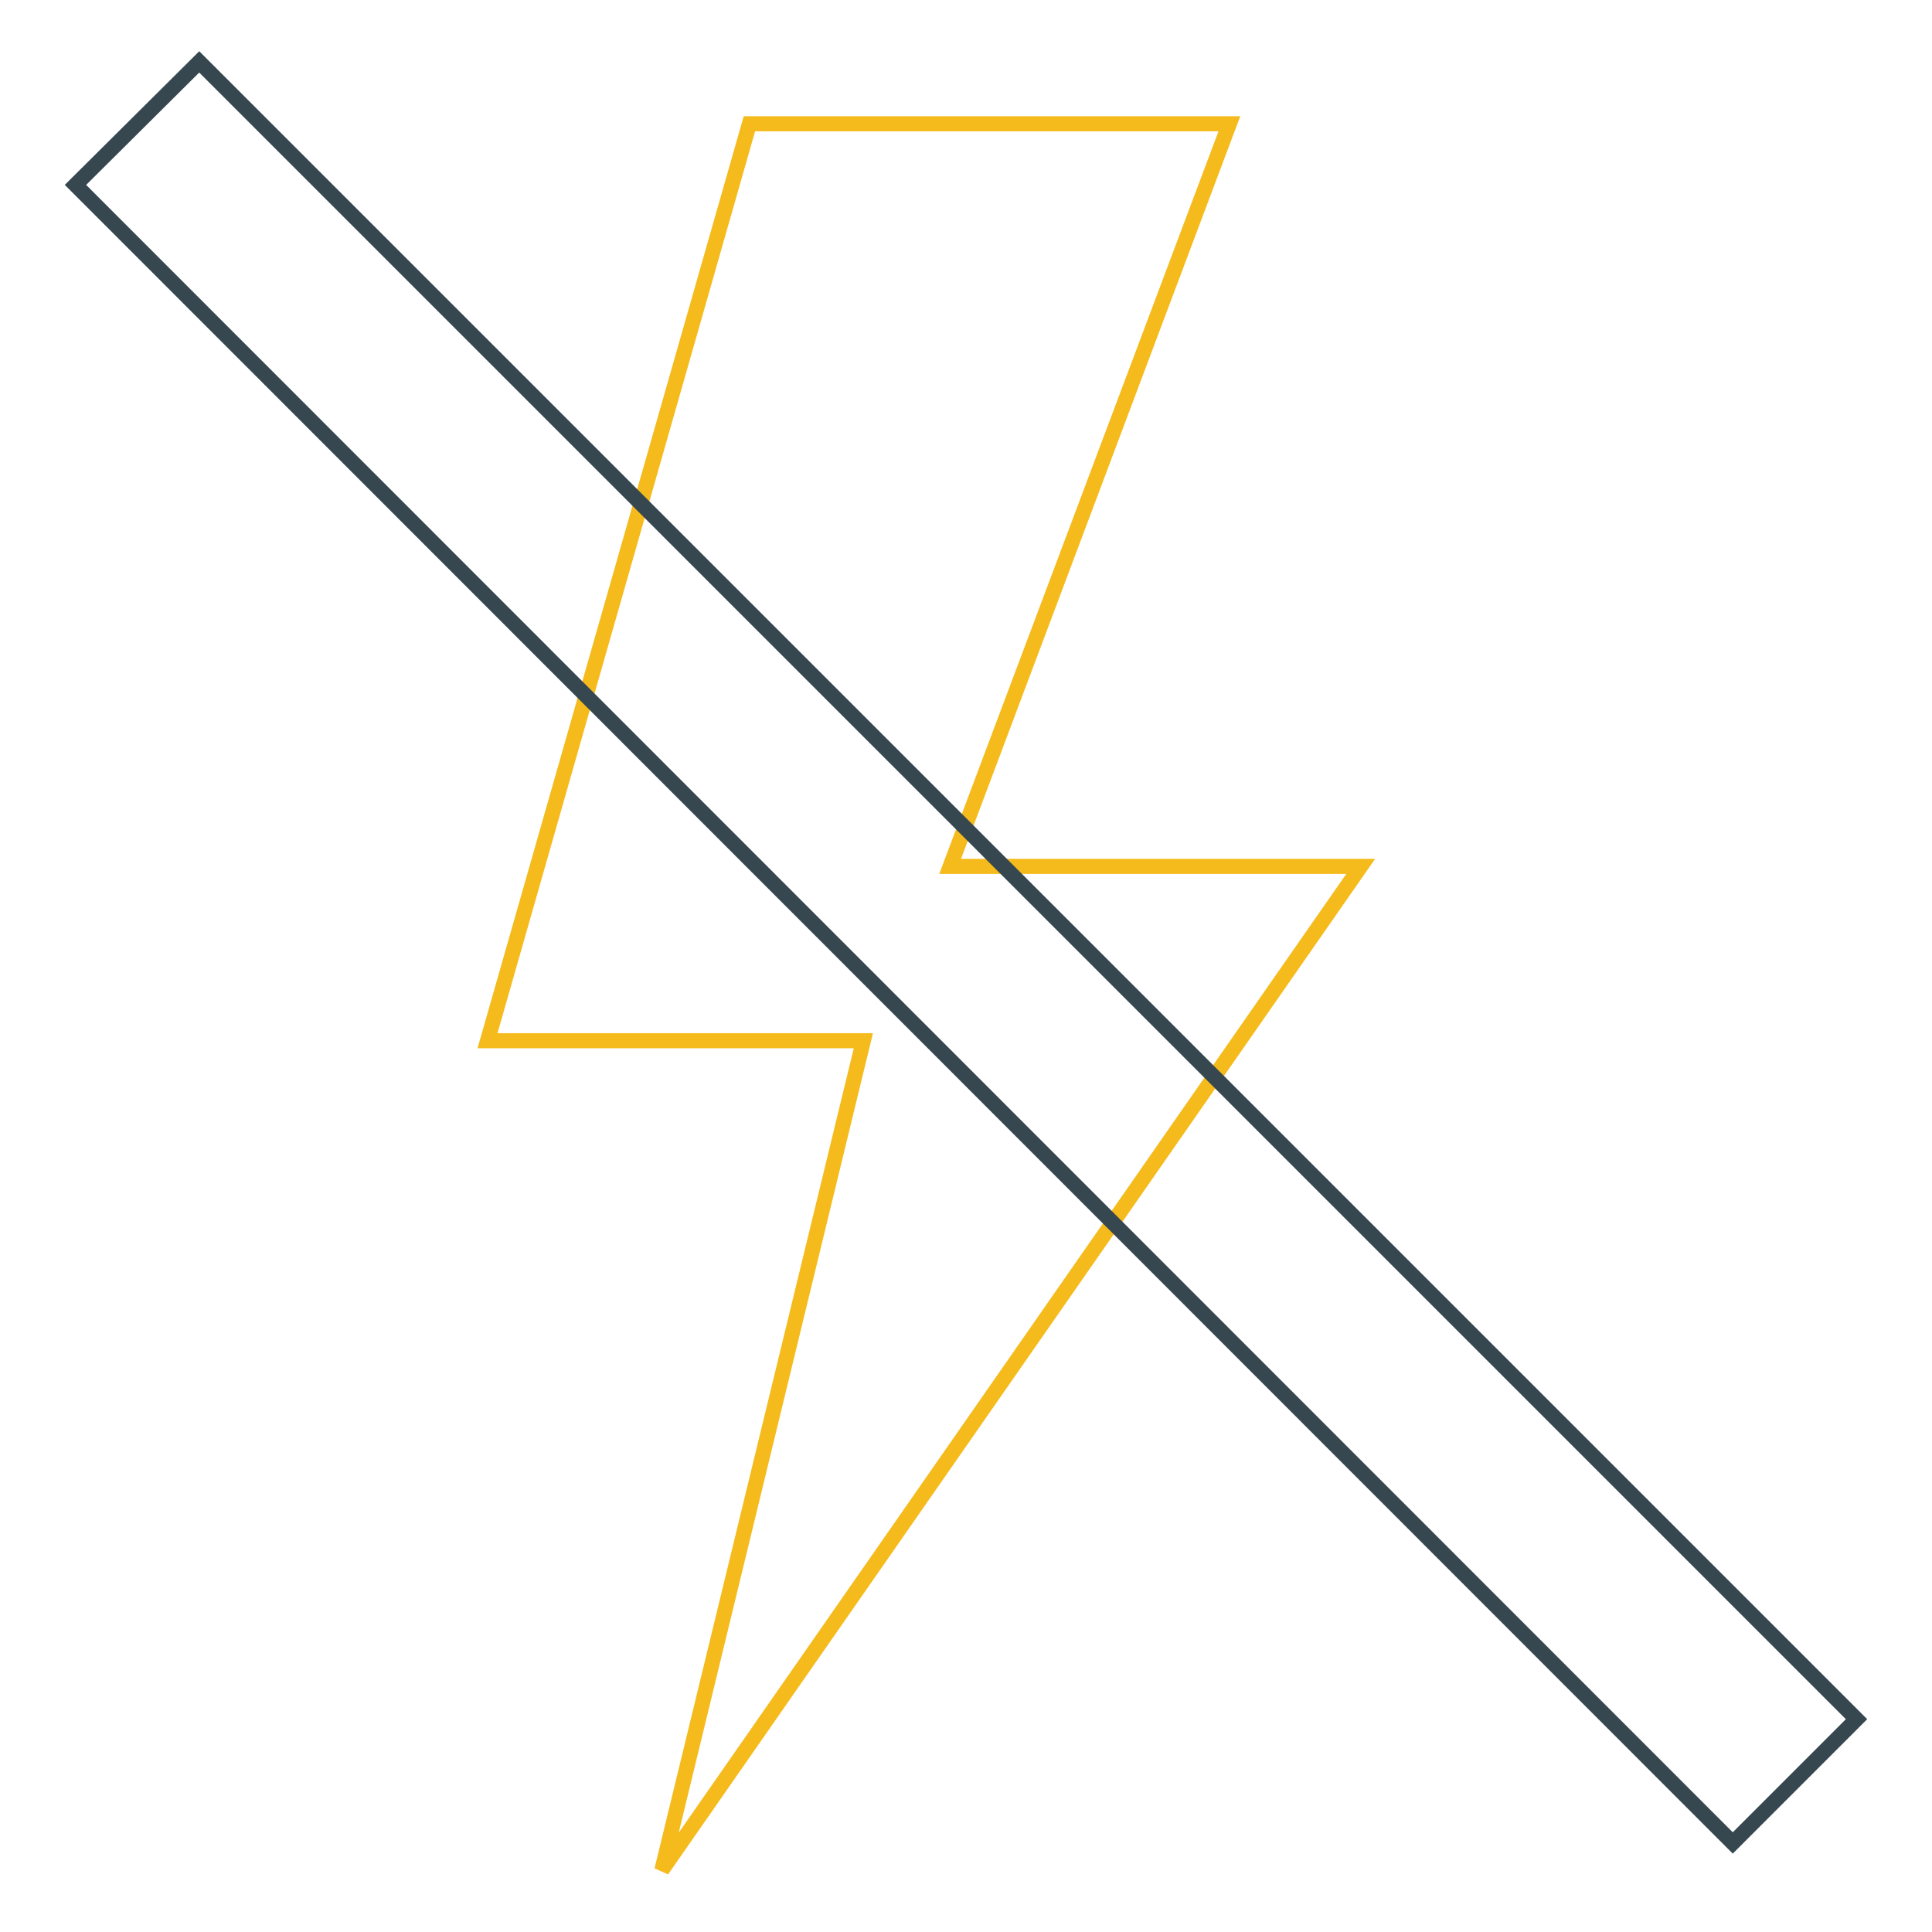
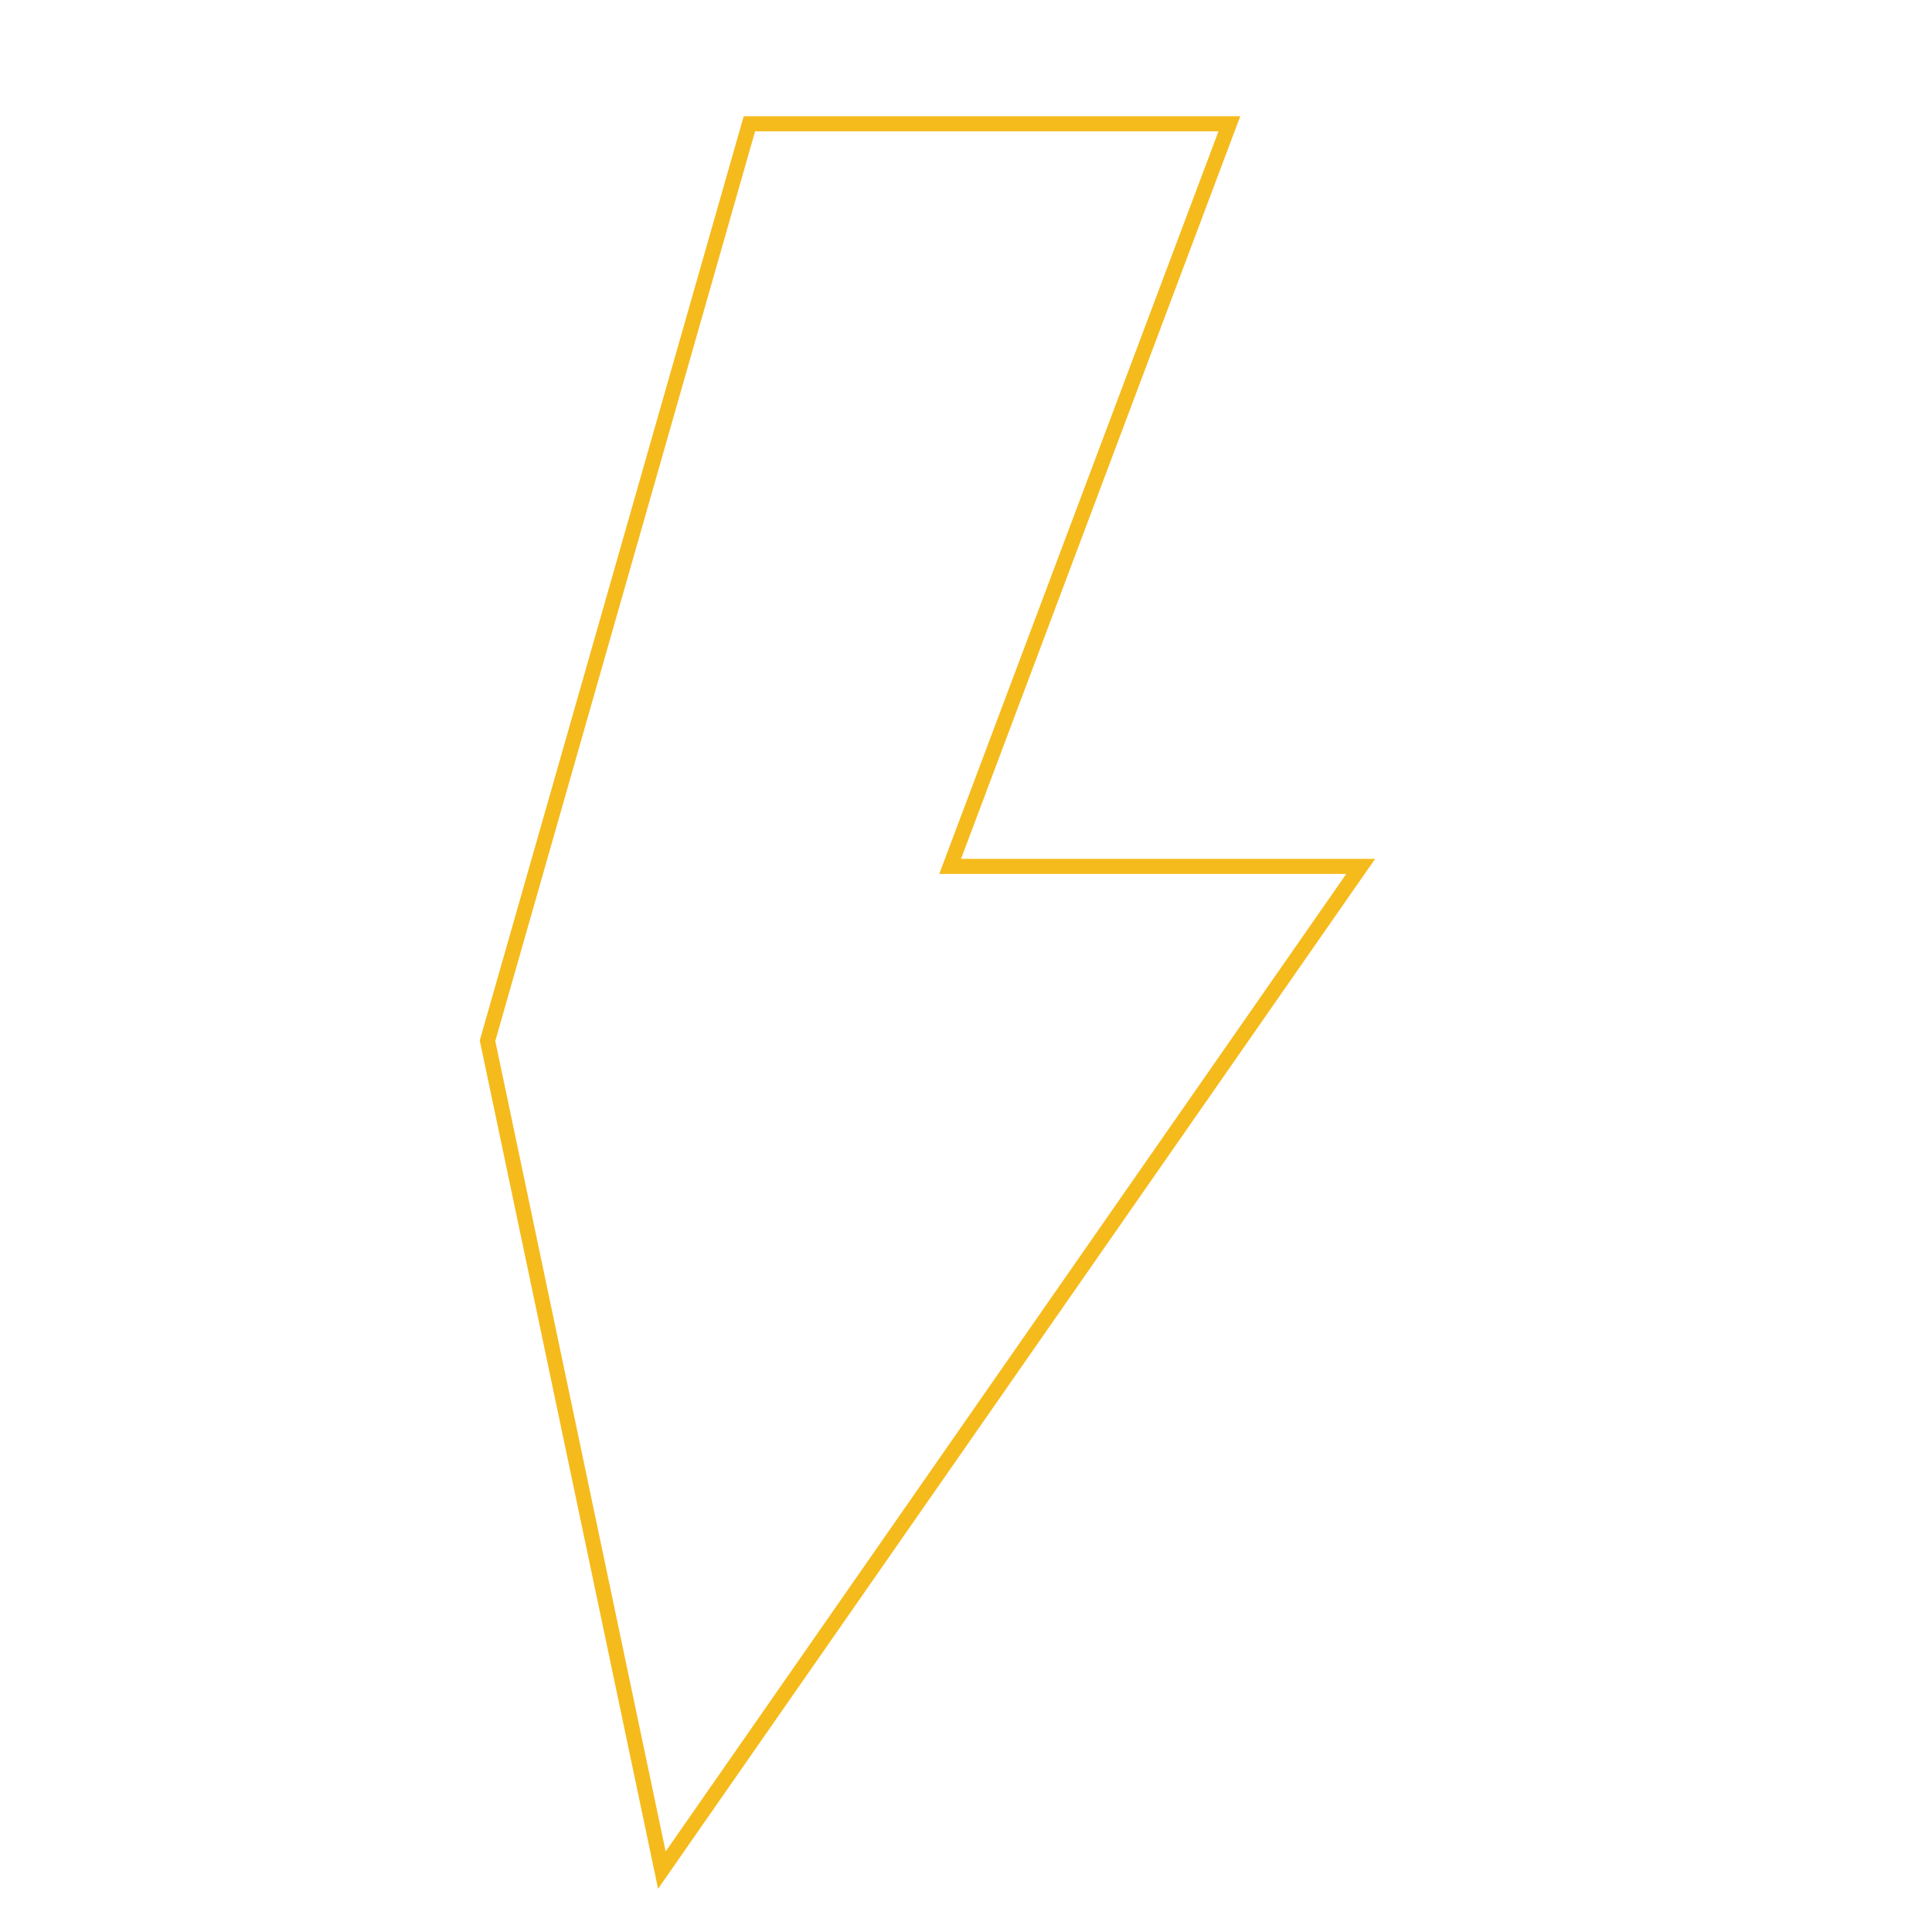
<svg xmlns="http://www.w3.org/2000/svg" version="1.1" x="0px" y="0px" viewBox="0 0 256 256" enable-background="new 0 0 256 256" xml:space="preserve">
  <g>
-     <path stroke-width="2" fill-opacity="0" stroke="#f5bb1d" d="M180.3,114.8h-54.4l37-98.4H99.3L64.6,137.9h49.8L87.7,247.8L180.3,114.8z" />
-     <path stroke-width="2" fill-opacity="0" stroke="#36474f" d="M10,24.5L26.4,8.2L246,227.8l-16.4,16.4L10,24.5z" />
+     <path stroke-width="2" fill-opacity="0" stroke="#f5bb1d" d="M180.3,114.8h-54.4l37-98.4H99.3L64.6,137.9L87.7,247.8L180.3,114.8z" />
  </g>
</svg>